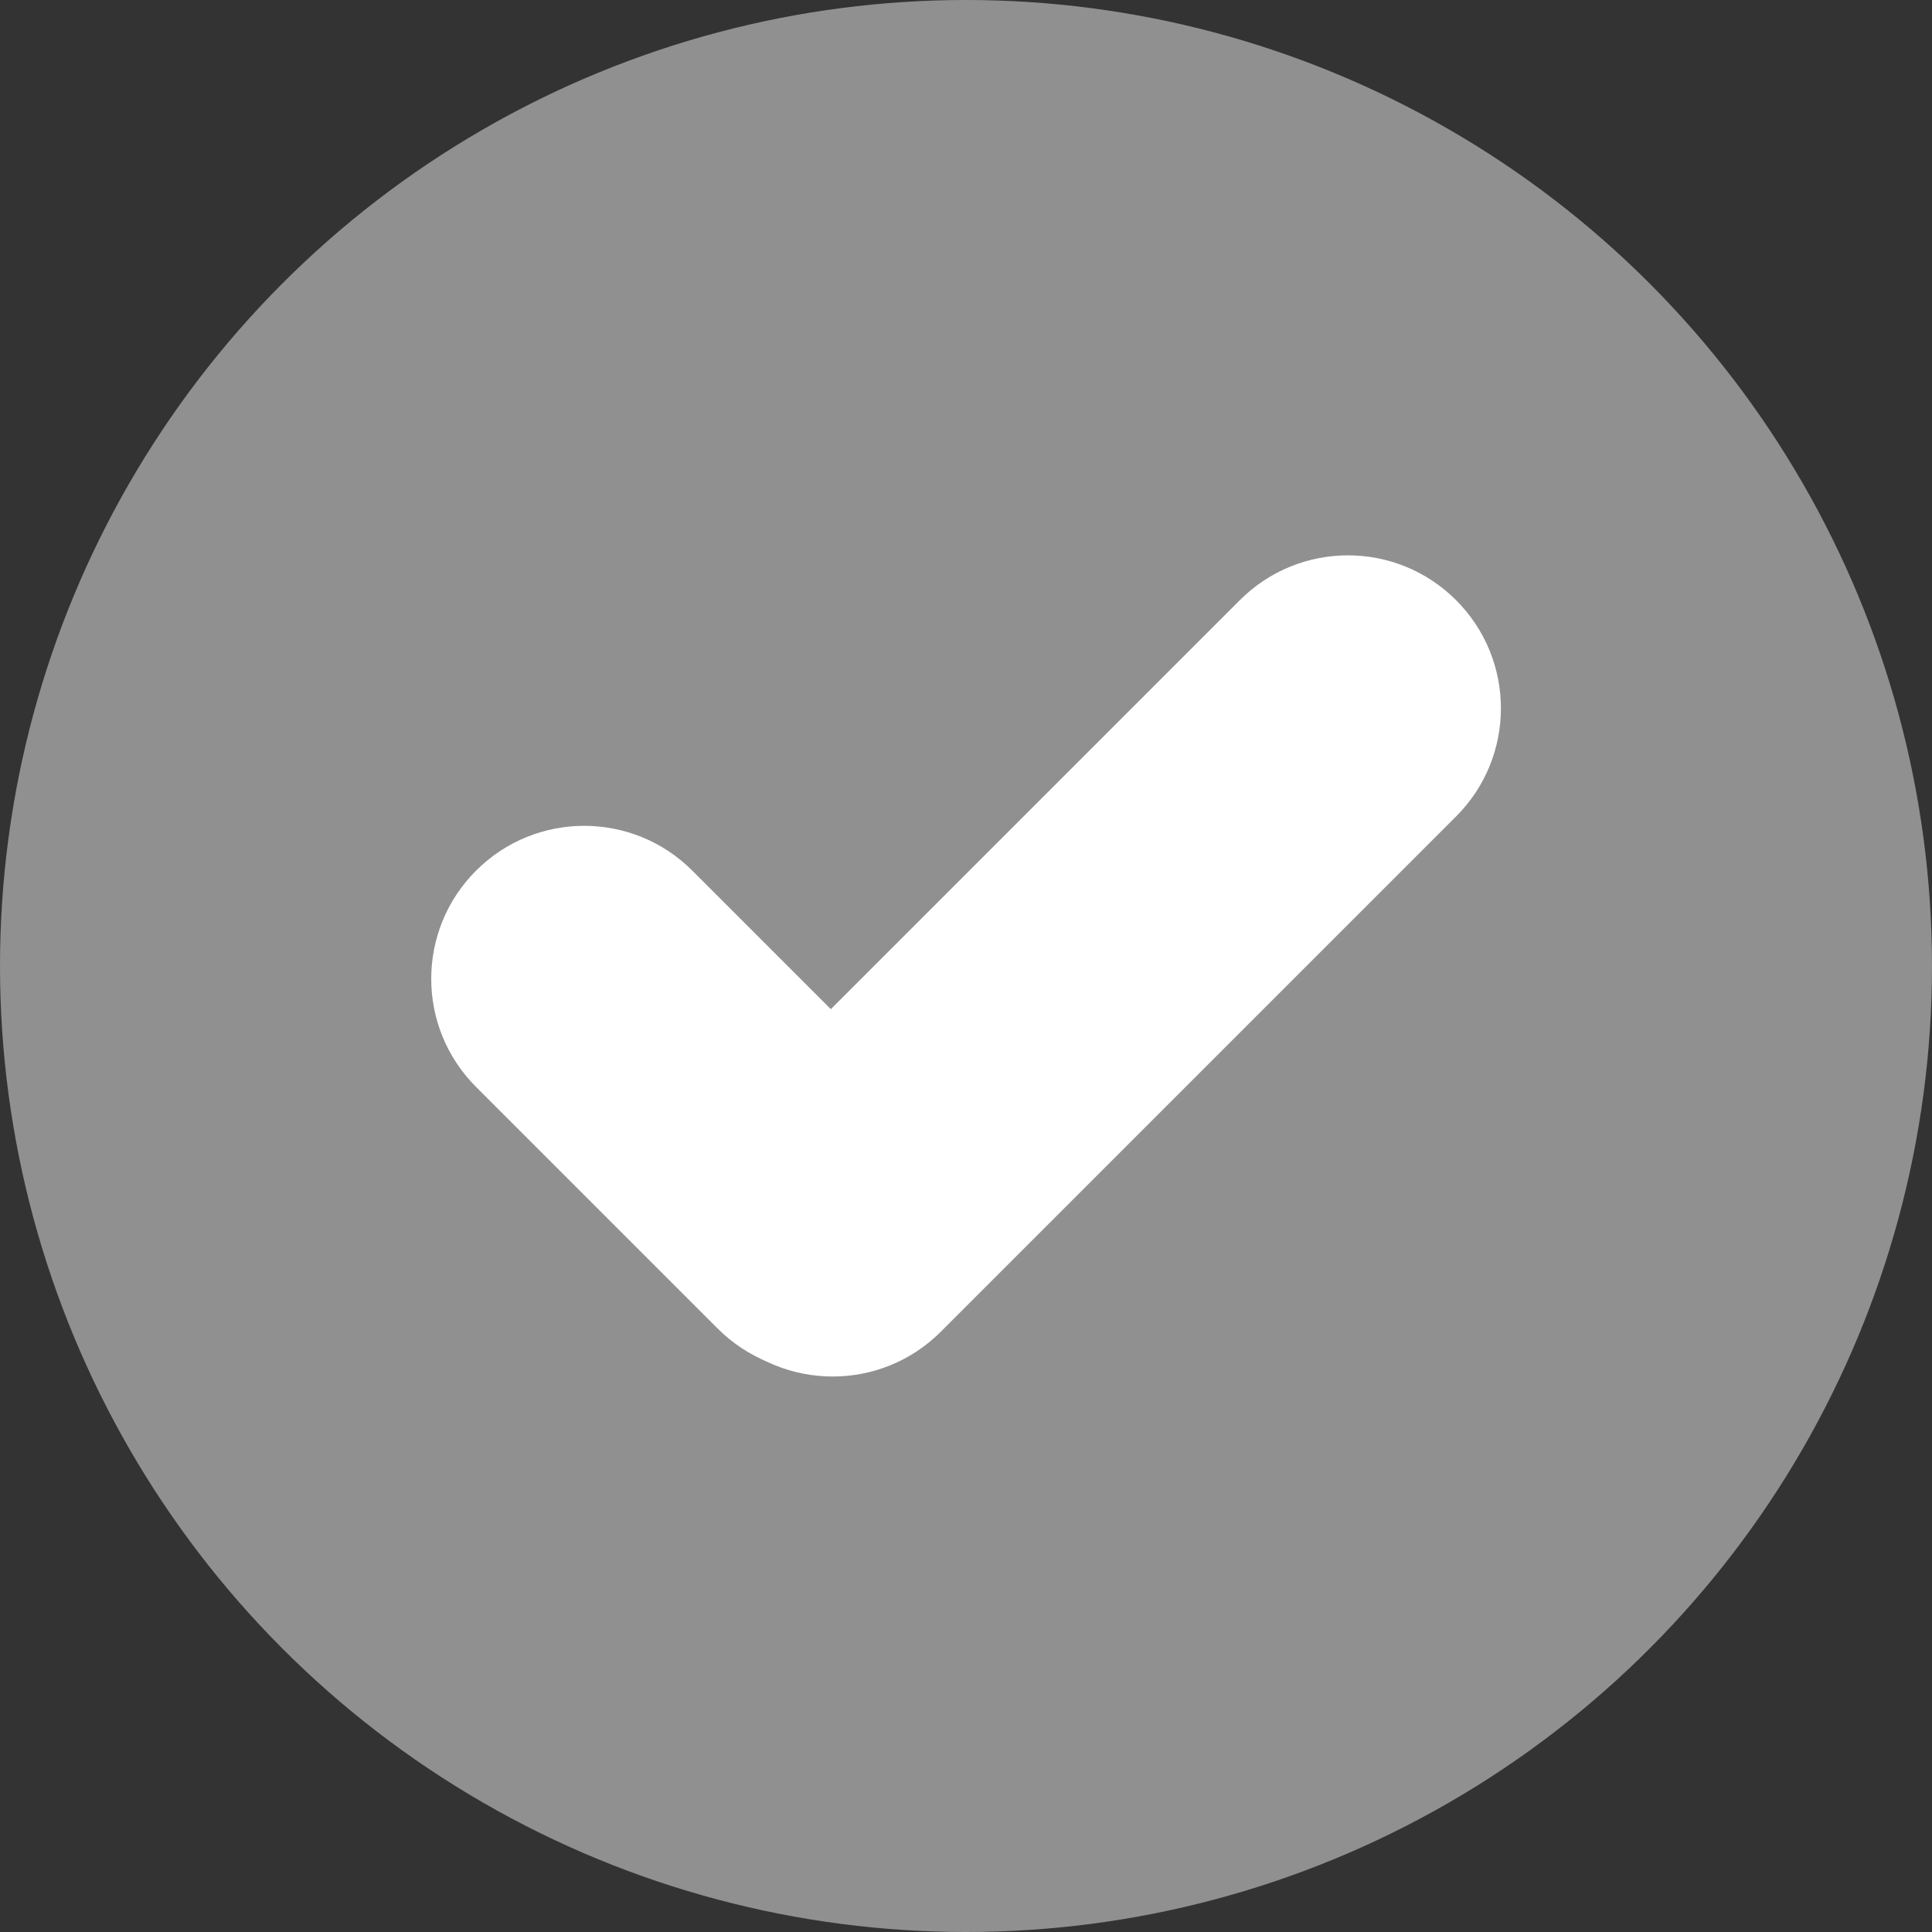
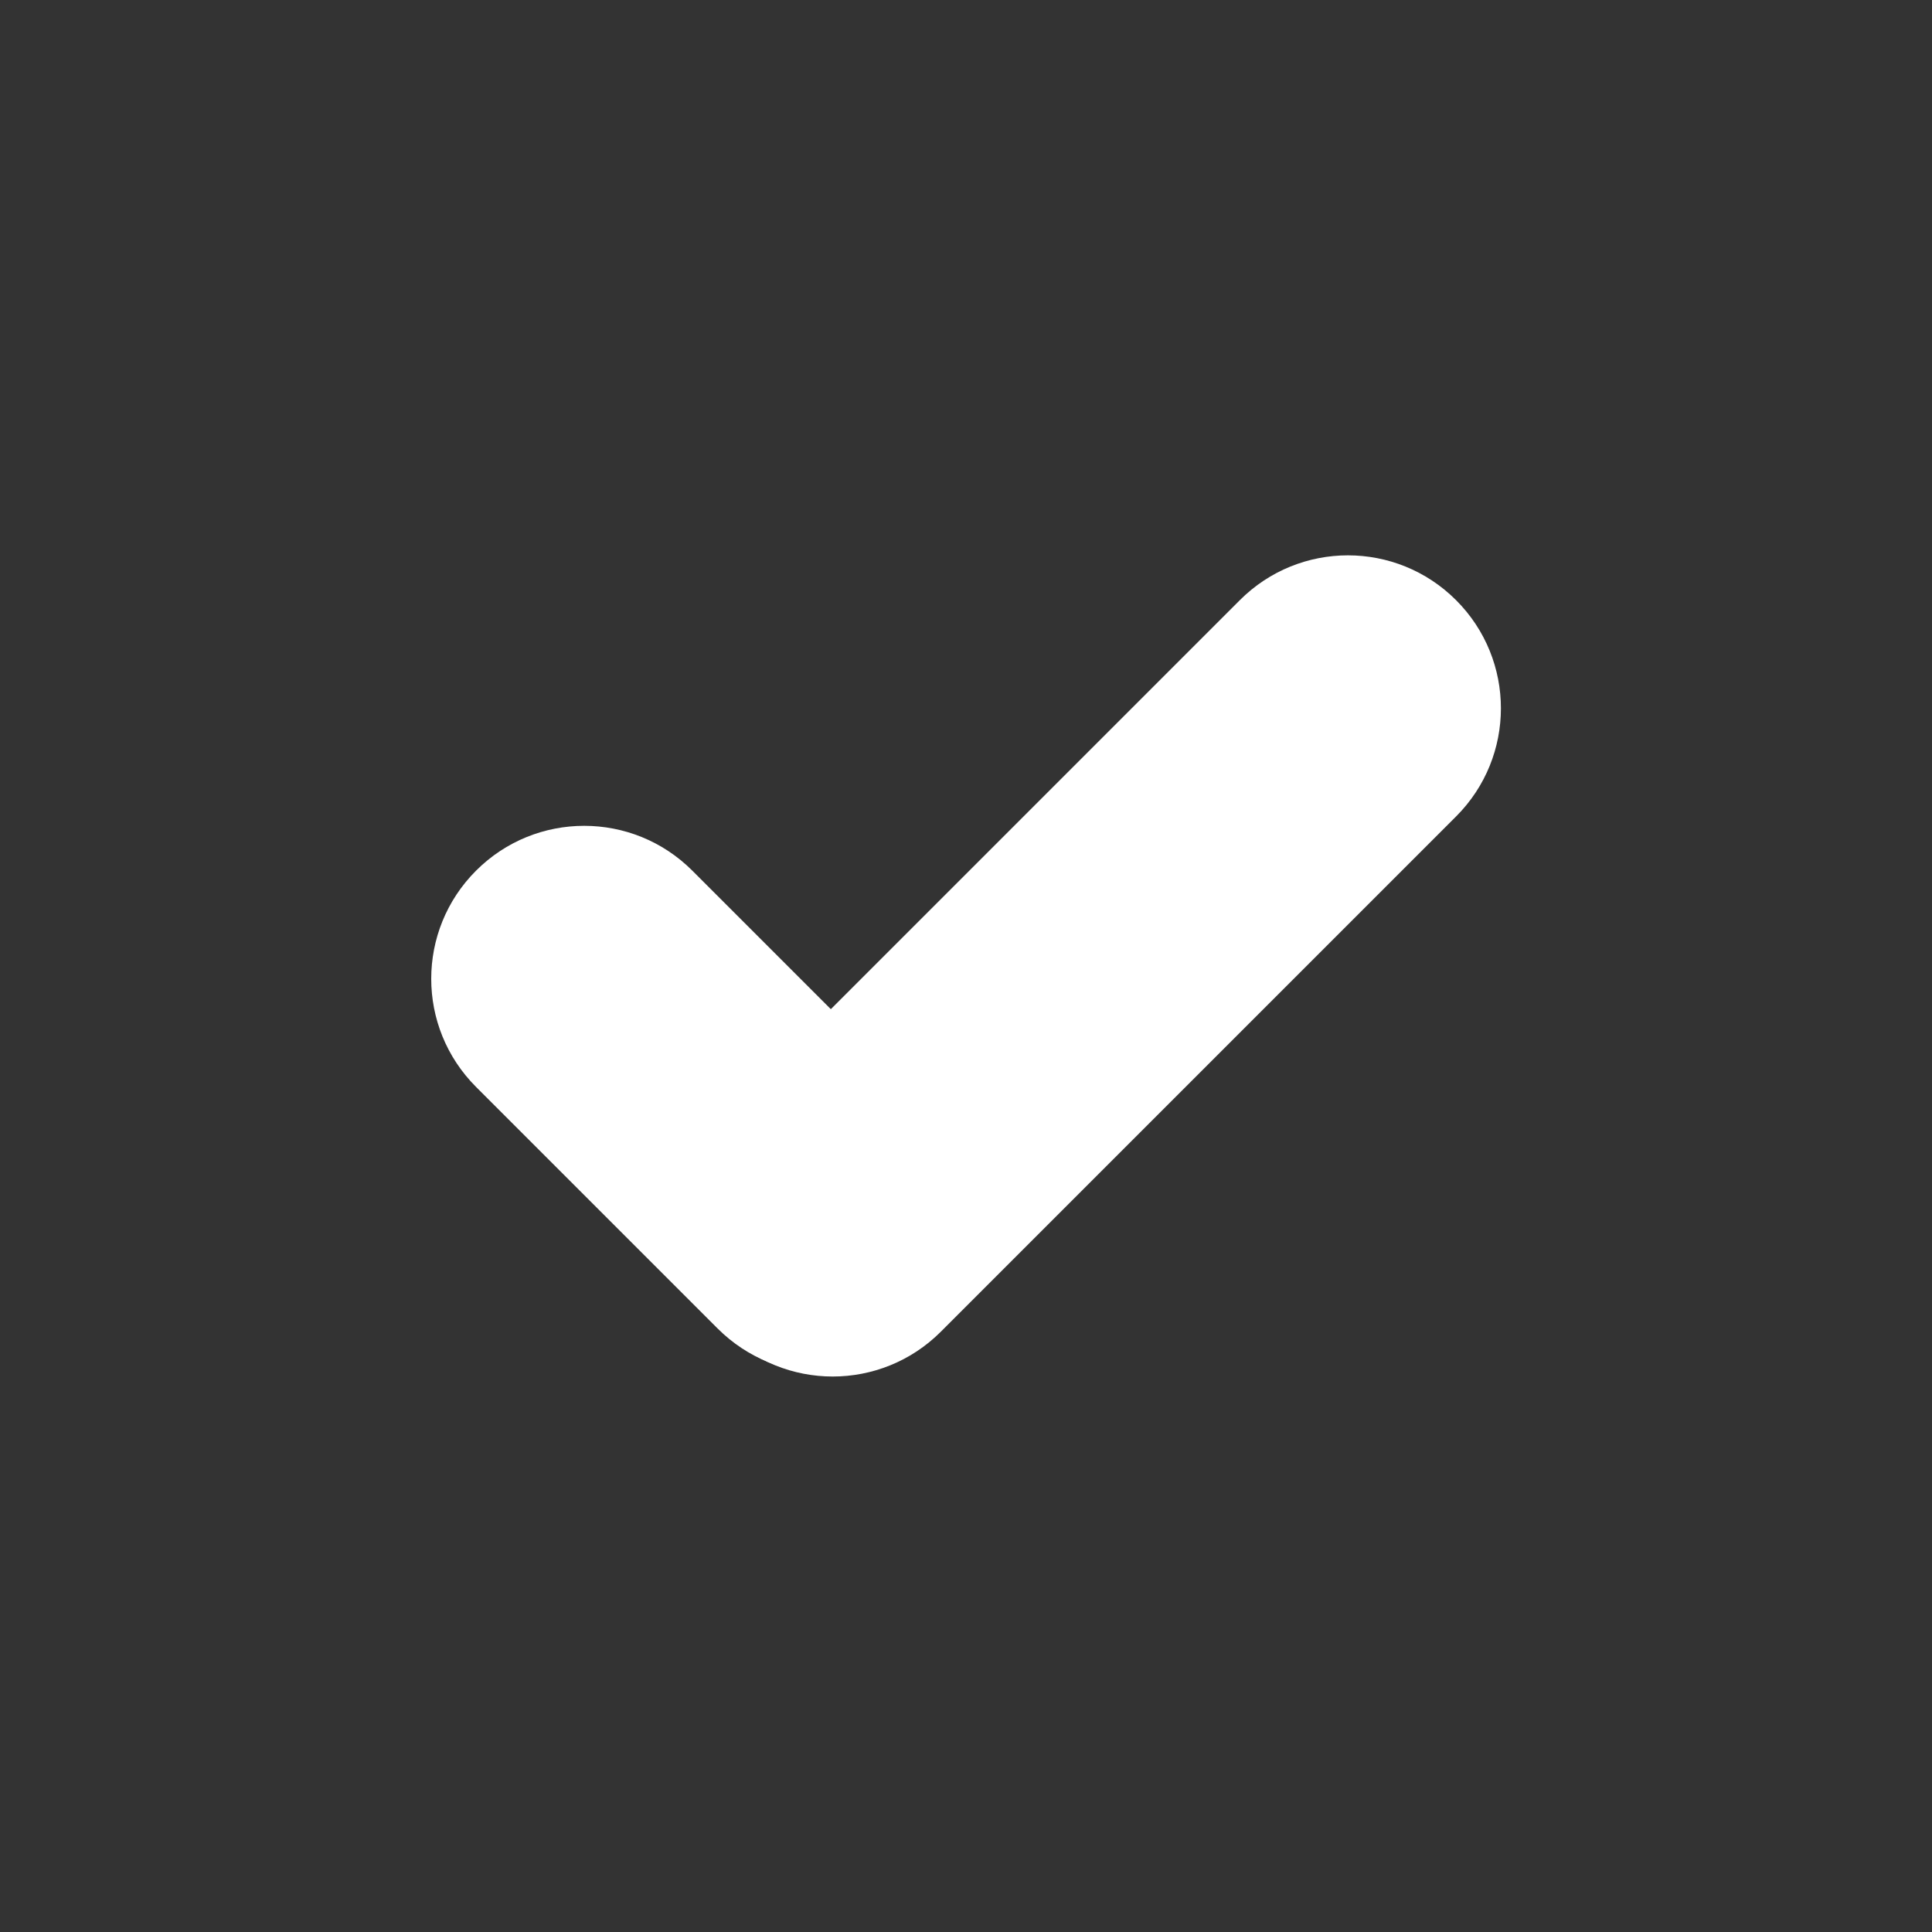
<svg xmlns="http://www.w3.org/2000/svg" xmlns:ns1="http://sodipodi.sourceforge.net/DTD/sodipodi-0.dtd" xmlns:ns2="http://www.inkscape.org/namespaces/inkscape" id="check_mark" viewBox="0 0 139 139" version="1.1" ns1:docname="check-mark-grey-01.svg" ns2:version="1.2.2 (732a01da63, 2022-12-09)">
  <rect x="0" y="0" width="139" height="139" fill="#333333" stroke="none" />
  <defs id="defs27">
    <style id="style25">.cls-1{fill:#007b7d;}.cls-2{fill:#fff;}</style>
  </defs>
-   <circle class="cls-1" cx="69.5" cy="69.5" r="69.5" id="circle29" style="fill:#909090;fill-opacity:1" />
  <g id="g35">
    <path class="cls-2" d="M52.13,95.81h0c-4.3-4.3-4.3-11.26,0-15.56l37.07-37.07c4.3-4.3,11.26-4.3,15.56,0h0c4.3,4.3,4.3,11.26,0,15.56l-37.07,37.07c-4.3,4.3-11.26,4.3-15.56,0Z" id="path31" />
    <path class="cls-2" d="M51.63,95.58l-17.38-17.38c-4.3-4.3-4.3-11.26,0-15.56h0c4.3-4.3,11.26-4.3,15.56,0l17.38,17.38c4.3,4.3,4.3,11.26,0,15.56h0c-4.3,4.3-11.26,4.3-15.56,0Z" id="path33" />
  </g>
</svg>